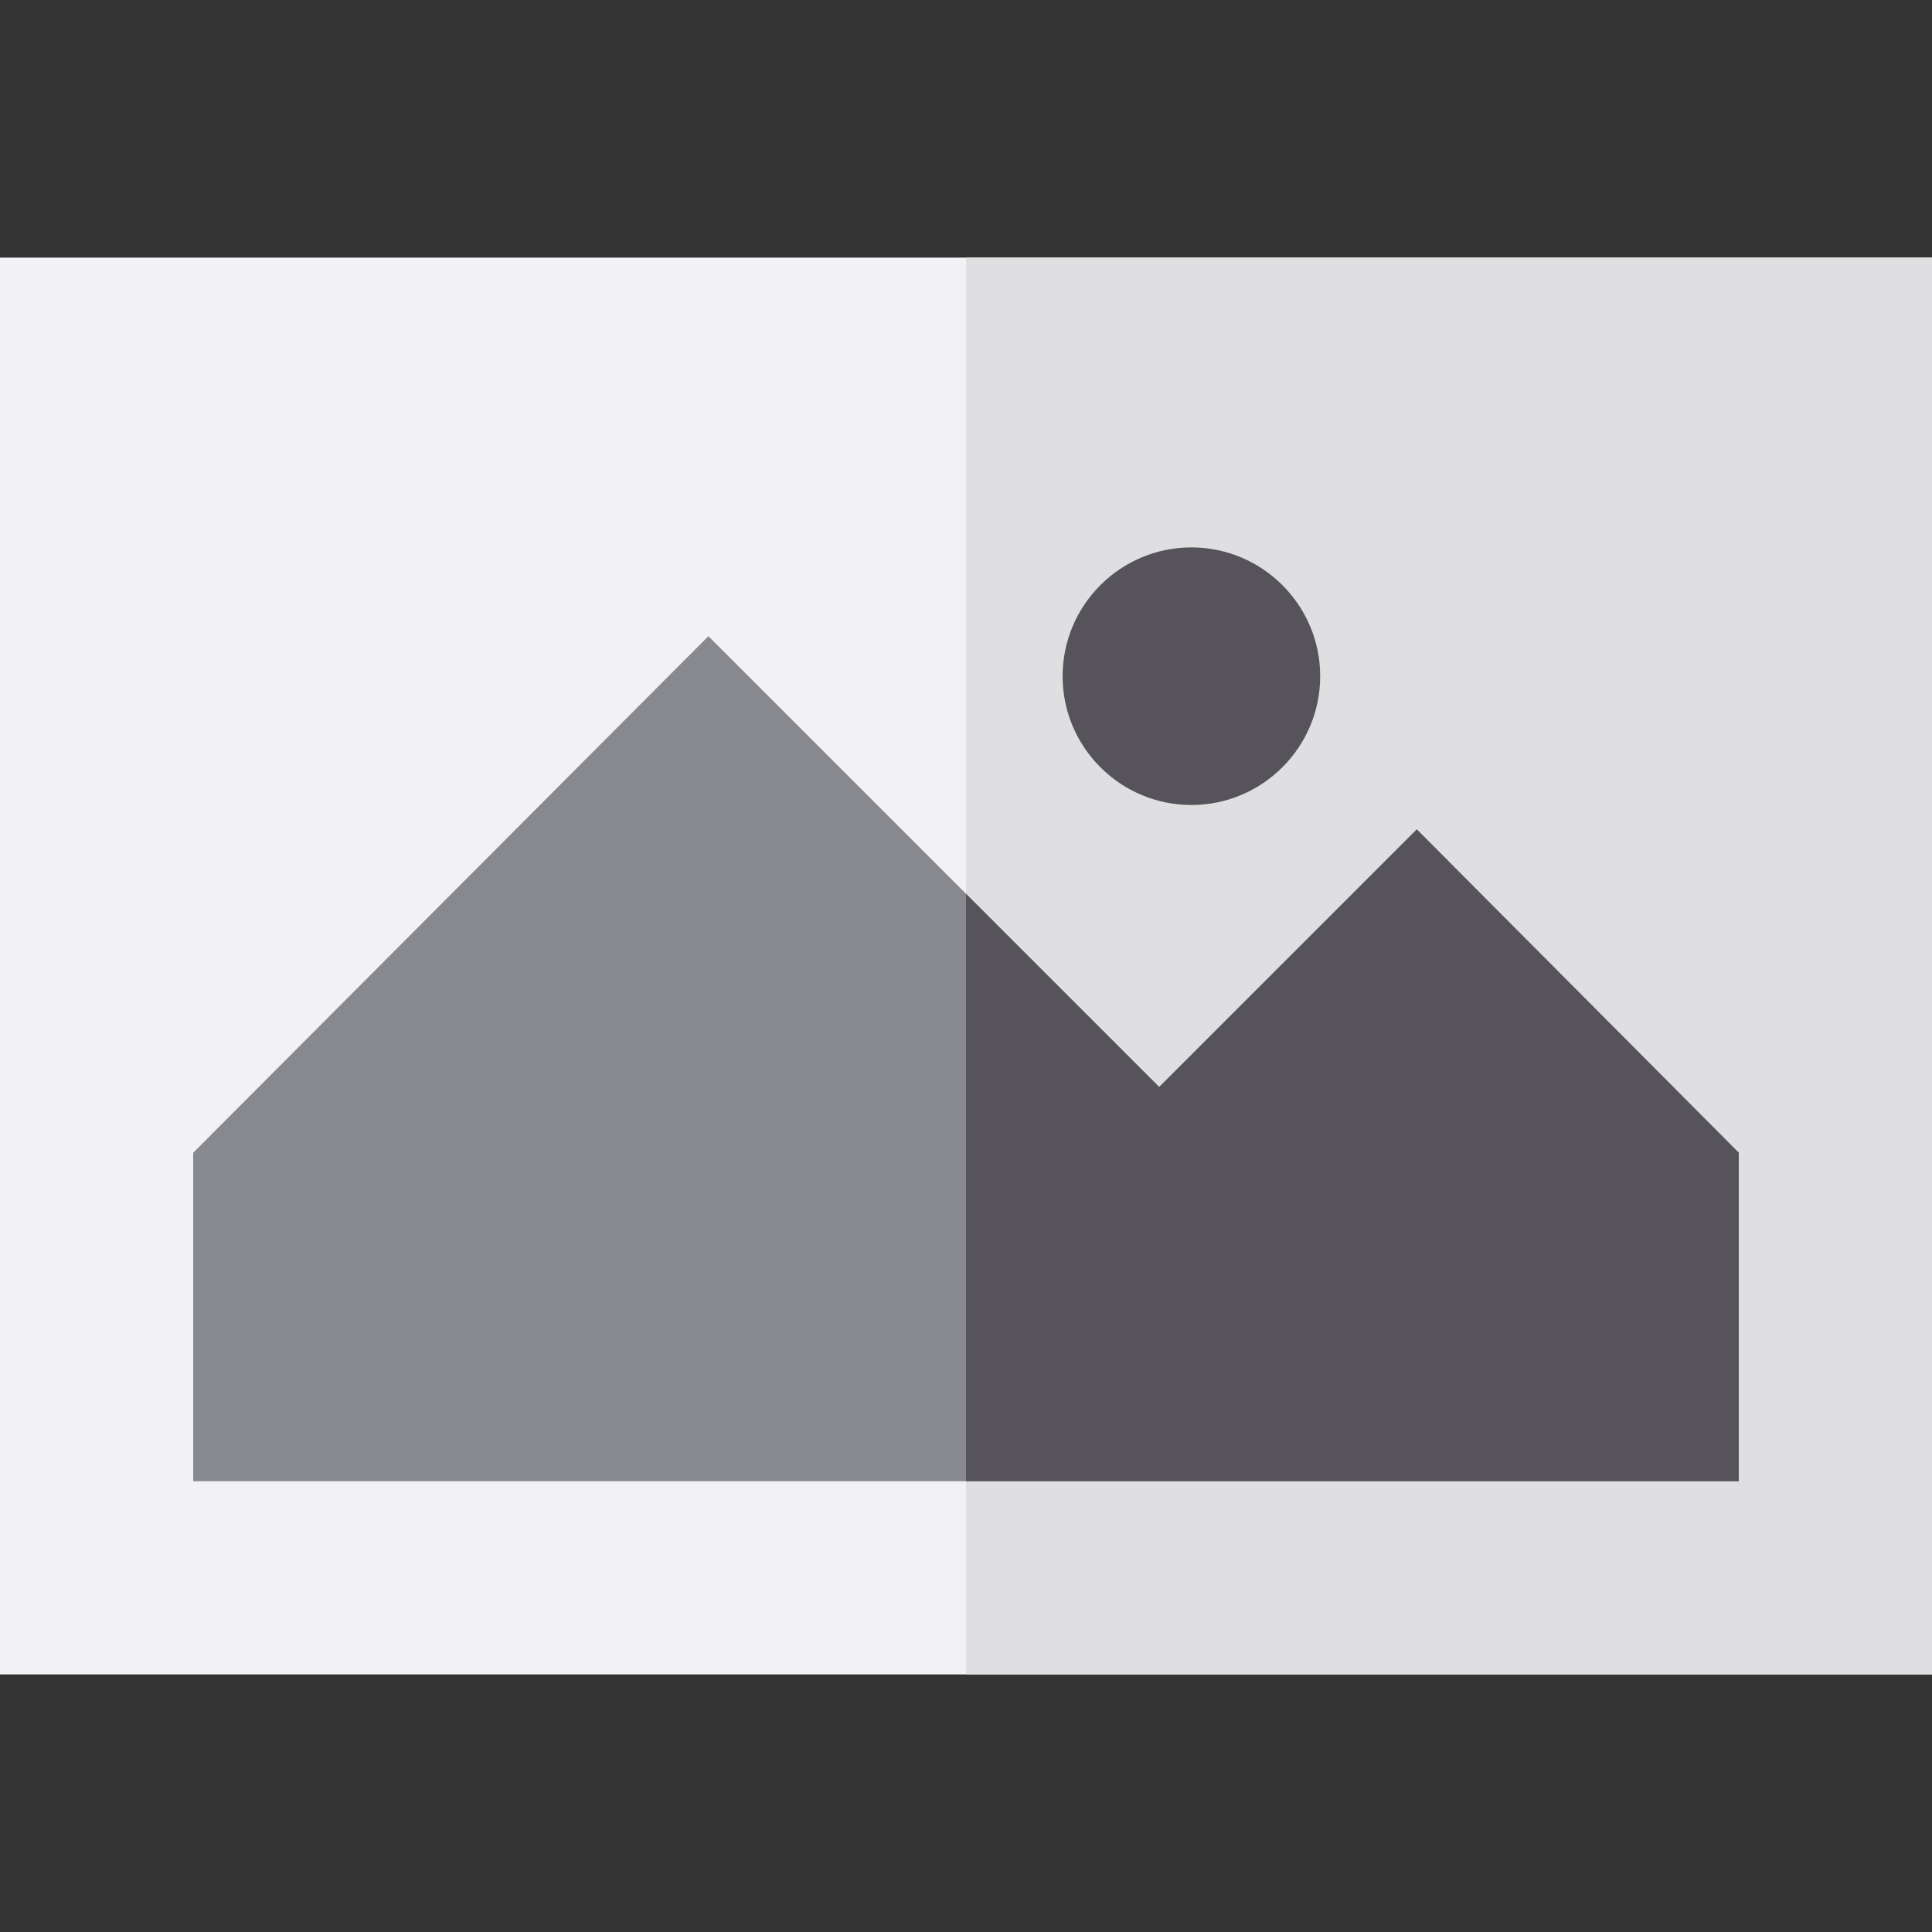
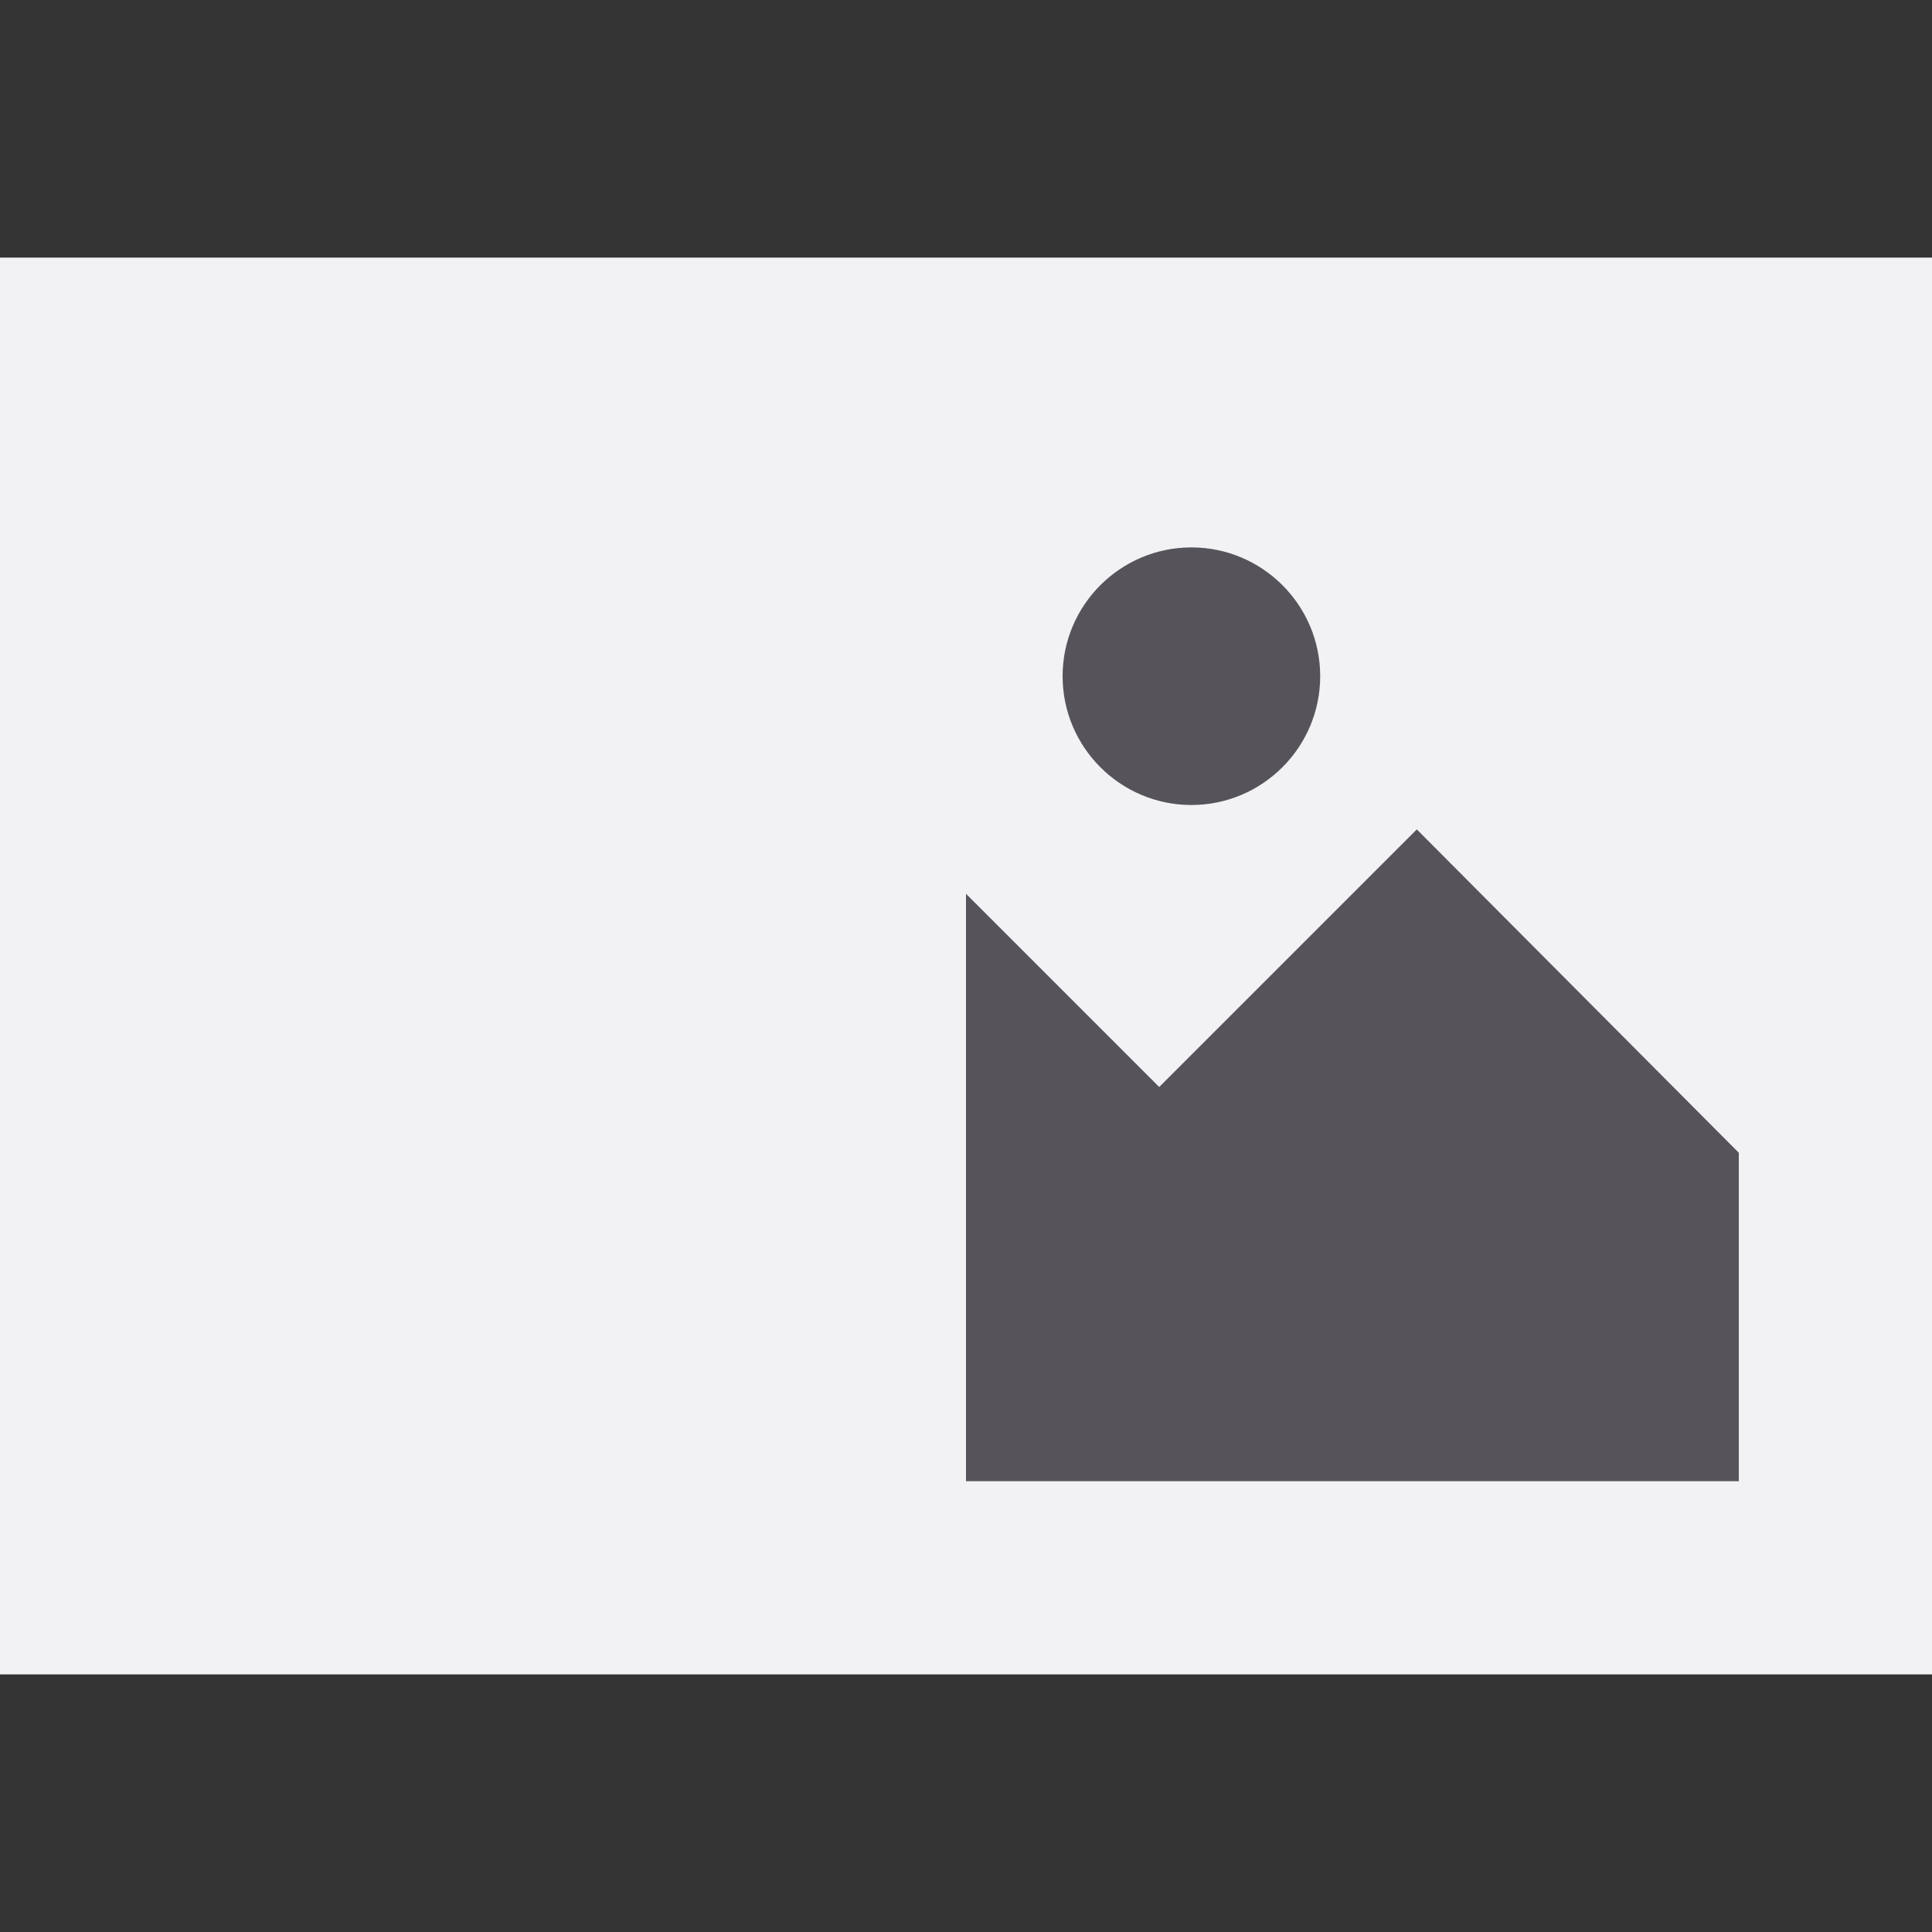
<svg xmlns="http://www.w3.org/2000/svg" version="1.1" id="Layer_1" viewBox="0 0 512 512" xml:space="preserve">
  <rect x="0" y="0" width="512" height="512" fill="#333333" stroke="none" />
  <rect y="68.267" style="fill:#F2F2F4;" width="512" height="375.467" />
-   <rect x="256" y="68.267" style="fill:#DFDFE1;" width="256" height="375.467" />
-   <polygon style="fill:#88888F;" points="375.467,219.796 307.2,288.063 187.733,168.596 51.2,305.493 51.2,392.533 460.8,392.533   460.8,305.493 " />
  <g>
    <path style="fill:#56545A;" d="M315.733,213.333c18.821,0,34.133-15.312,34.133-34.133s-15.312-34.133-34.133-34.133   c-18.821,0-34.133,15.312-34.133,34.133S296.912,213.333,315.733,213.333z" />
    <polygon style="fill:#56545A;" points="375.467,219.796 307.2,288.063 256,236.863 256,392.533 460.8,392.533 460.8,305.493  " />
  </g>
</svg>